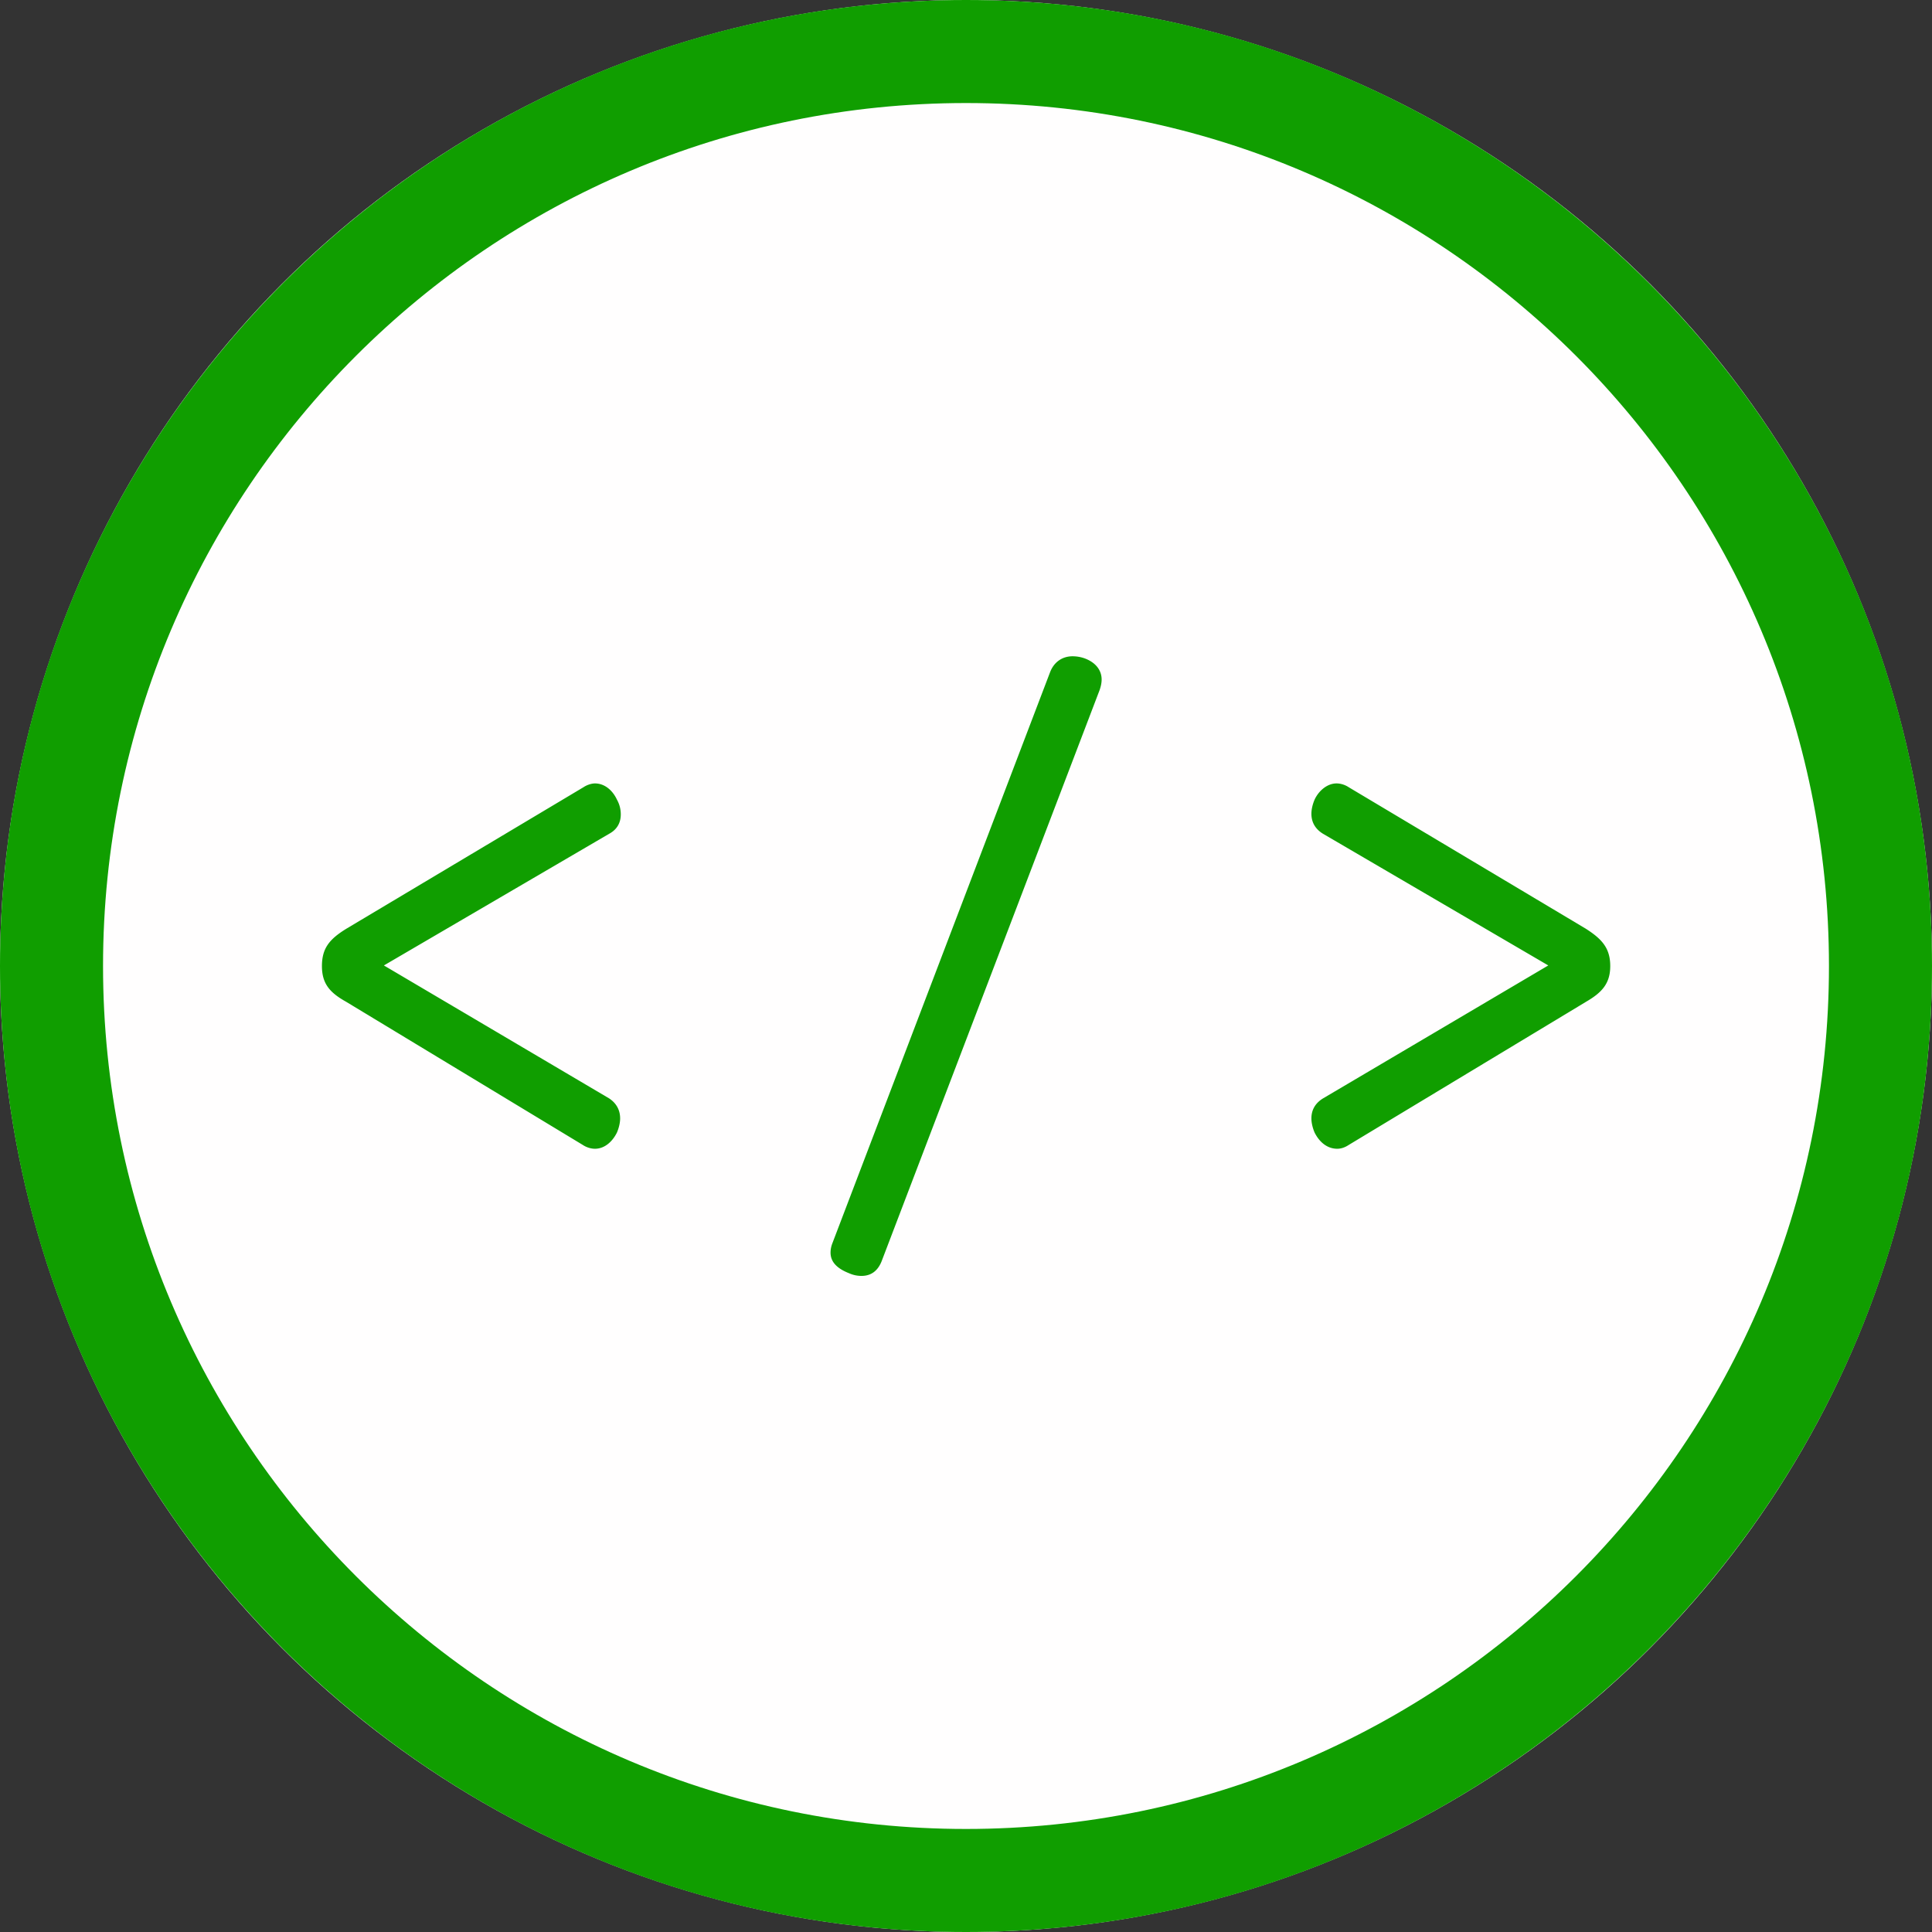
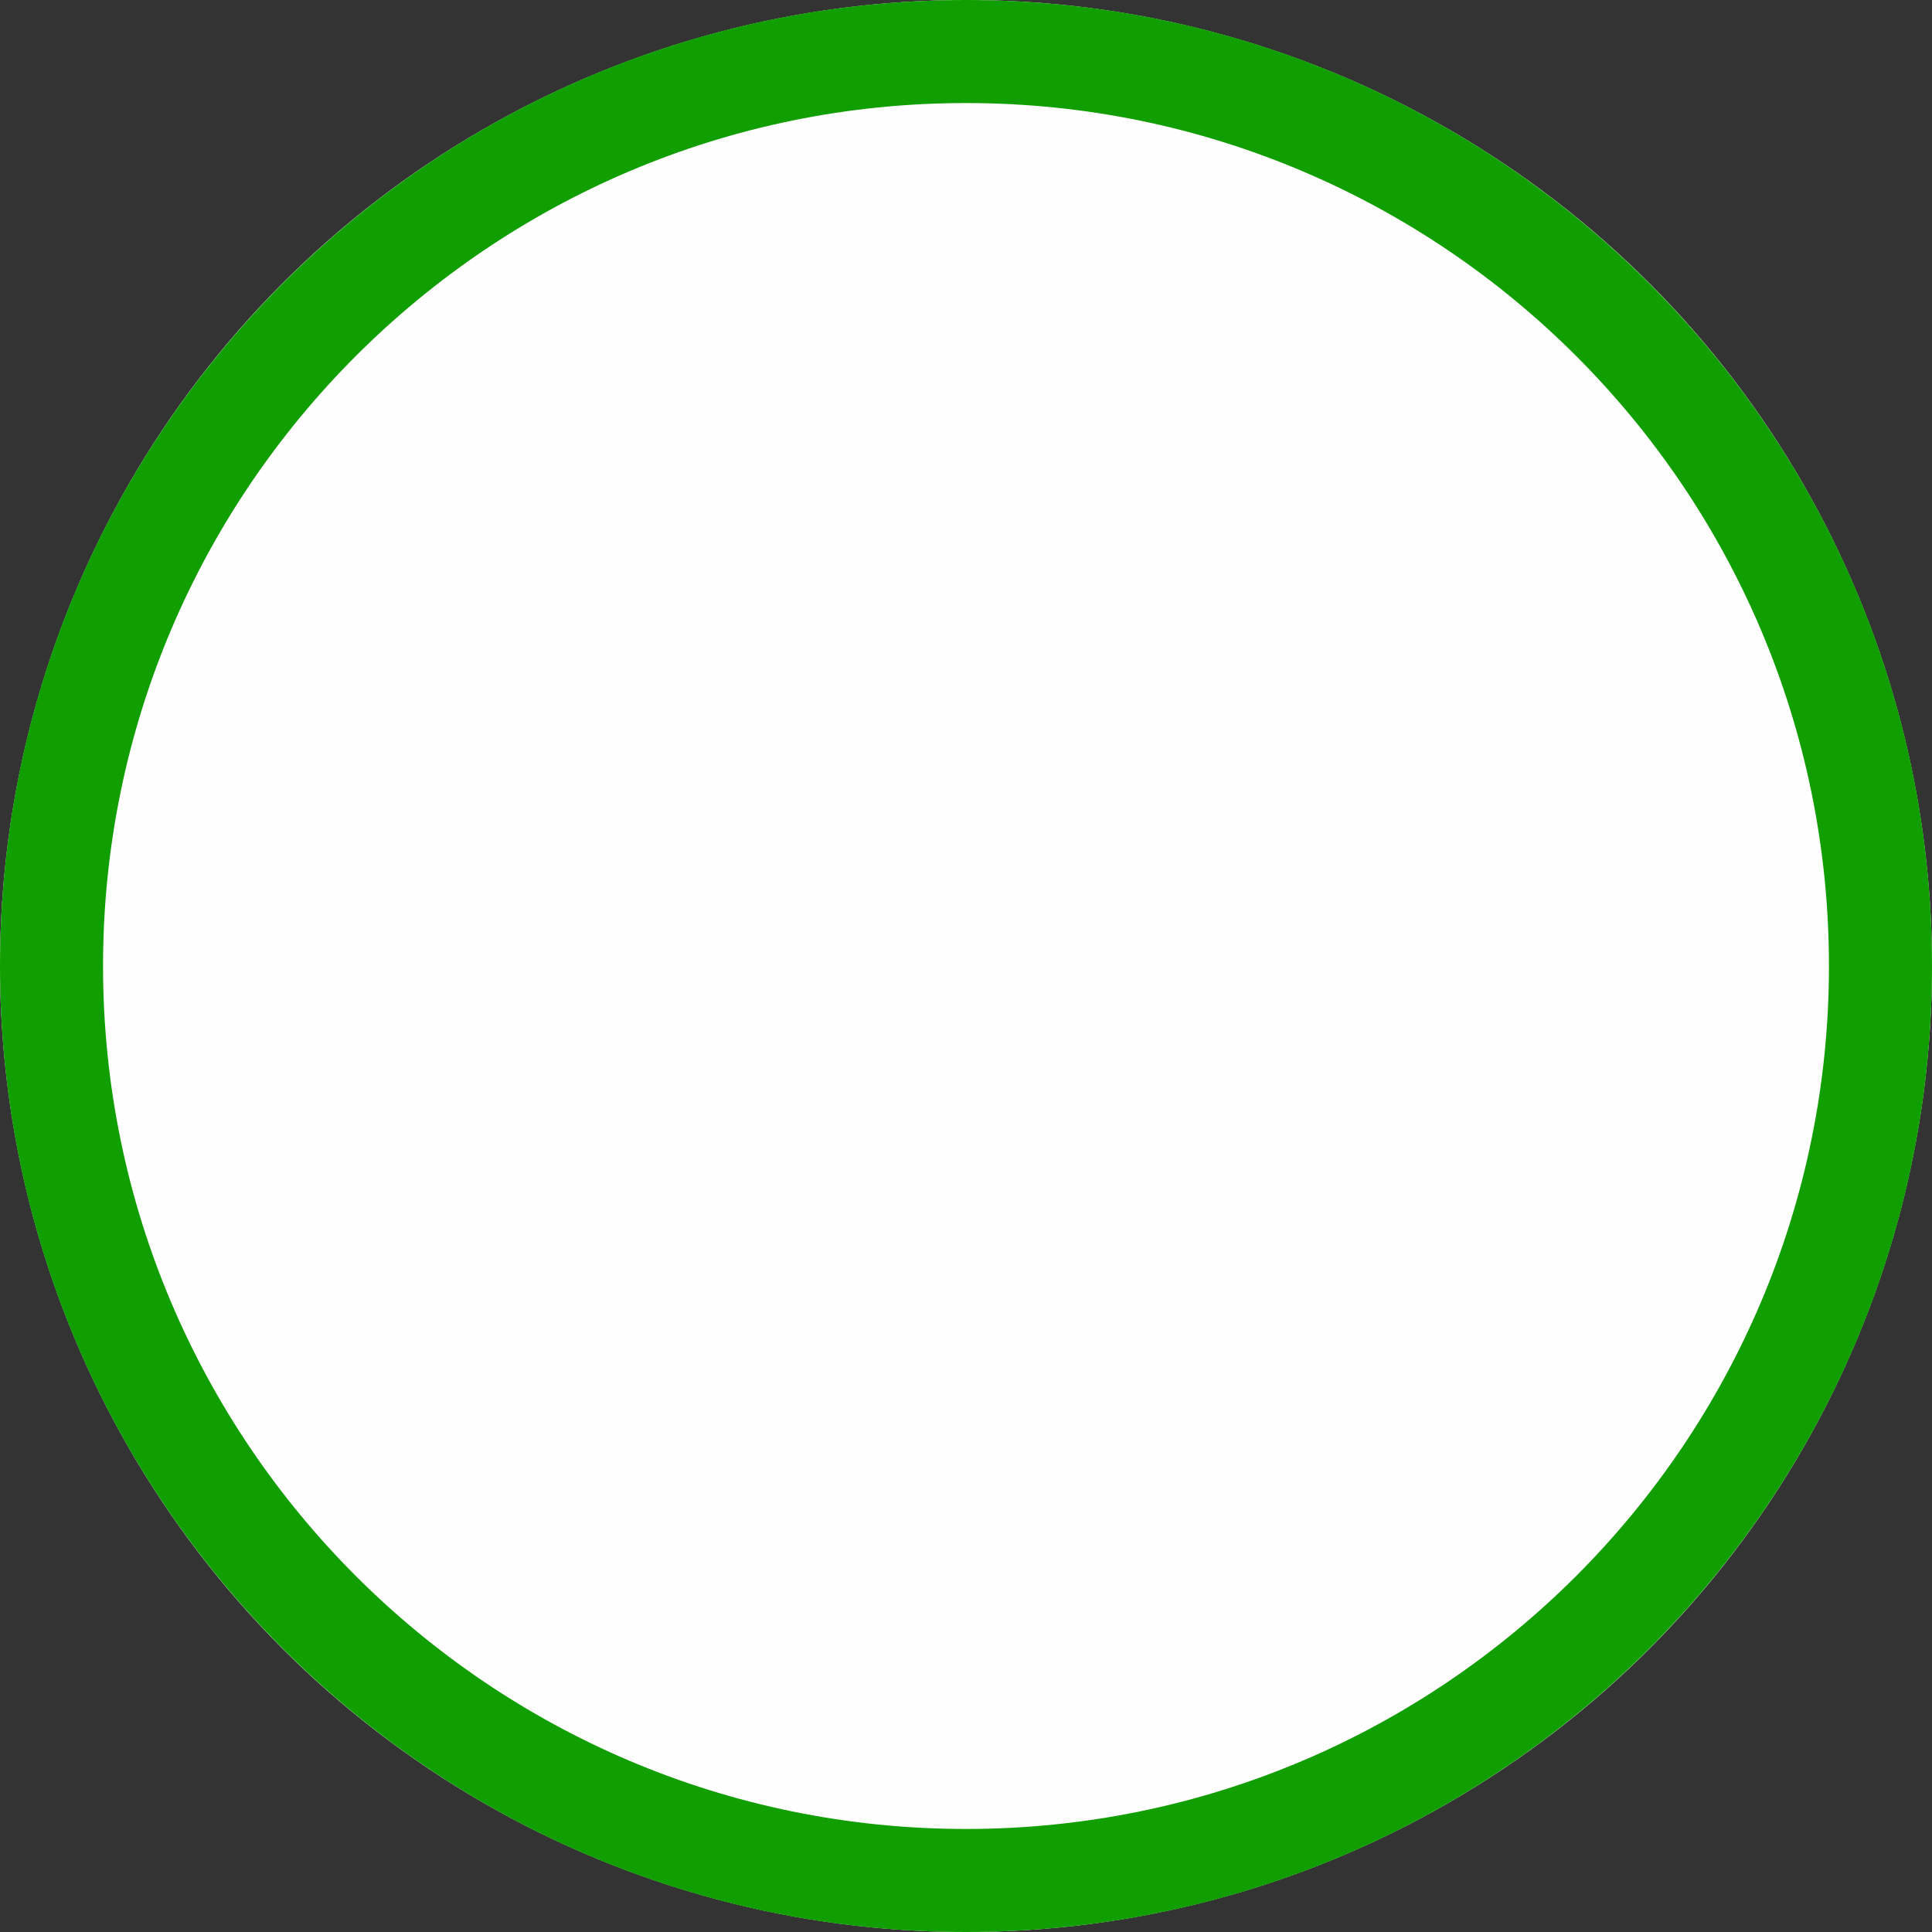
<svg xmlns="http://www.w3.org/2000/svg" width="60" height="60" viewBox="0 0 300 300" xml:space="preserve" style="fill-rule:evenodd;clip-rule:evenodd;stroke-linejoin:round;stroke-miterlimit:2">
  <rect x="0" y="0" width="300" height="300" fill="#333333" stroke="none" />
  <circle cx="150" cy="150" r="150" style="fill:#fffefe" />
  <path d="M150 0c82.787 0 150 67.213 150 150s-67.213 150-150 150S0 232.787 0 150 67.213 0 150 0Zm0 16c73.957 0 134 60.043 134 134s-60.043 134-134 134S16 223.957 16 150 76.043 16 150 16Z" style="fill:#109e00" />
-   <path d="M169.872 108.912c.192-.576.288-1.056.288-1.536 0-1.44-.96-2.592-2.592-3.168a5.436 5.436 0 0 0-1.728-.288c-1.536 0-2.784.864-3.36 2.4l-32.352 84.864c-.192.48-.288.96-.288 1.44 0 1.44 1.056 2.4 2.784 3.072a4.452 4.452 0 0 0 1.824.384c1.44 0 2.496-.768 3.072-2.4l32.352-84.768ZM63.408 149.904l33.504-19.584c1.248-.672 1.728-1.728 1.728-2.88a4.46 4.46 0 0 0-.576-2.208c-.576-1.248-1.728-2.4-3.264-2.4-.48 0-1.152.192-1.728.576L57.84 144.432c-2.496 1.536-3.648 2.88-3.648 5.568 0 2.592 1.152 3.936 3.552 5.28l35.232 21.312c.576.384 1.248.576 1.824.576 1.44 0 2.592-1.056 3.264-2.4.288-.672.48-1.44.48-2.112 0-1.152-.48-2.208-1.632-2.976l-33.504-19.776Zm173.184 0-33.504 19.776c-1.248.768-1.728 1.824-1.728 2.976 0 .672.192 1.44.48 2.112.672 1.344 1.824 2.4 3.36 2.4.576 0 1.152-.192 1.728-.576l35.328-21.312c2.304-1.344 3.552-2.688 3.552-5.28 0-2.688-1.248-4.032-3.648-5.568l-35.232-21.024c-.576-.384-1.248-.576-1.824-.576-1.44 0-2.688 1.152-3.264 2.4-.288.672-.48 1.44-.48 2.112 0 1.152.48 2.208 1.728 2.976l33.504 19.584Z" style="fill:#109e00;fill-rule:nonzero" transform="translate(-6.586 -6.586) scale(1.044)" />
</svg>